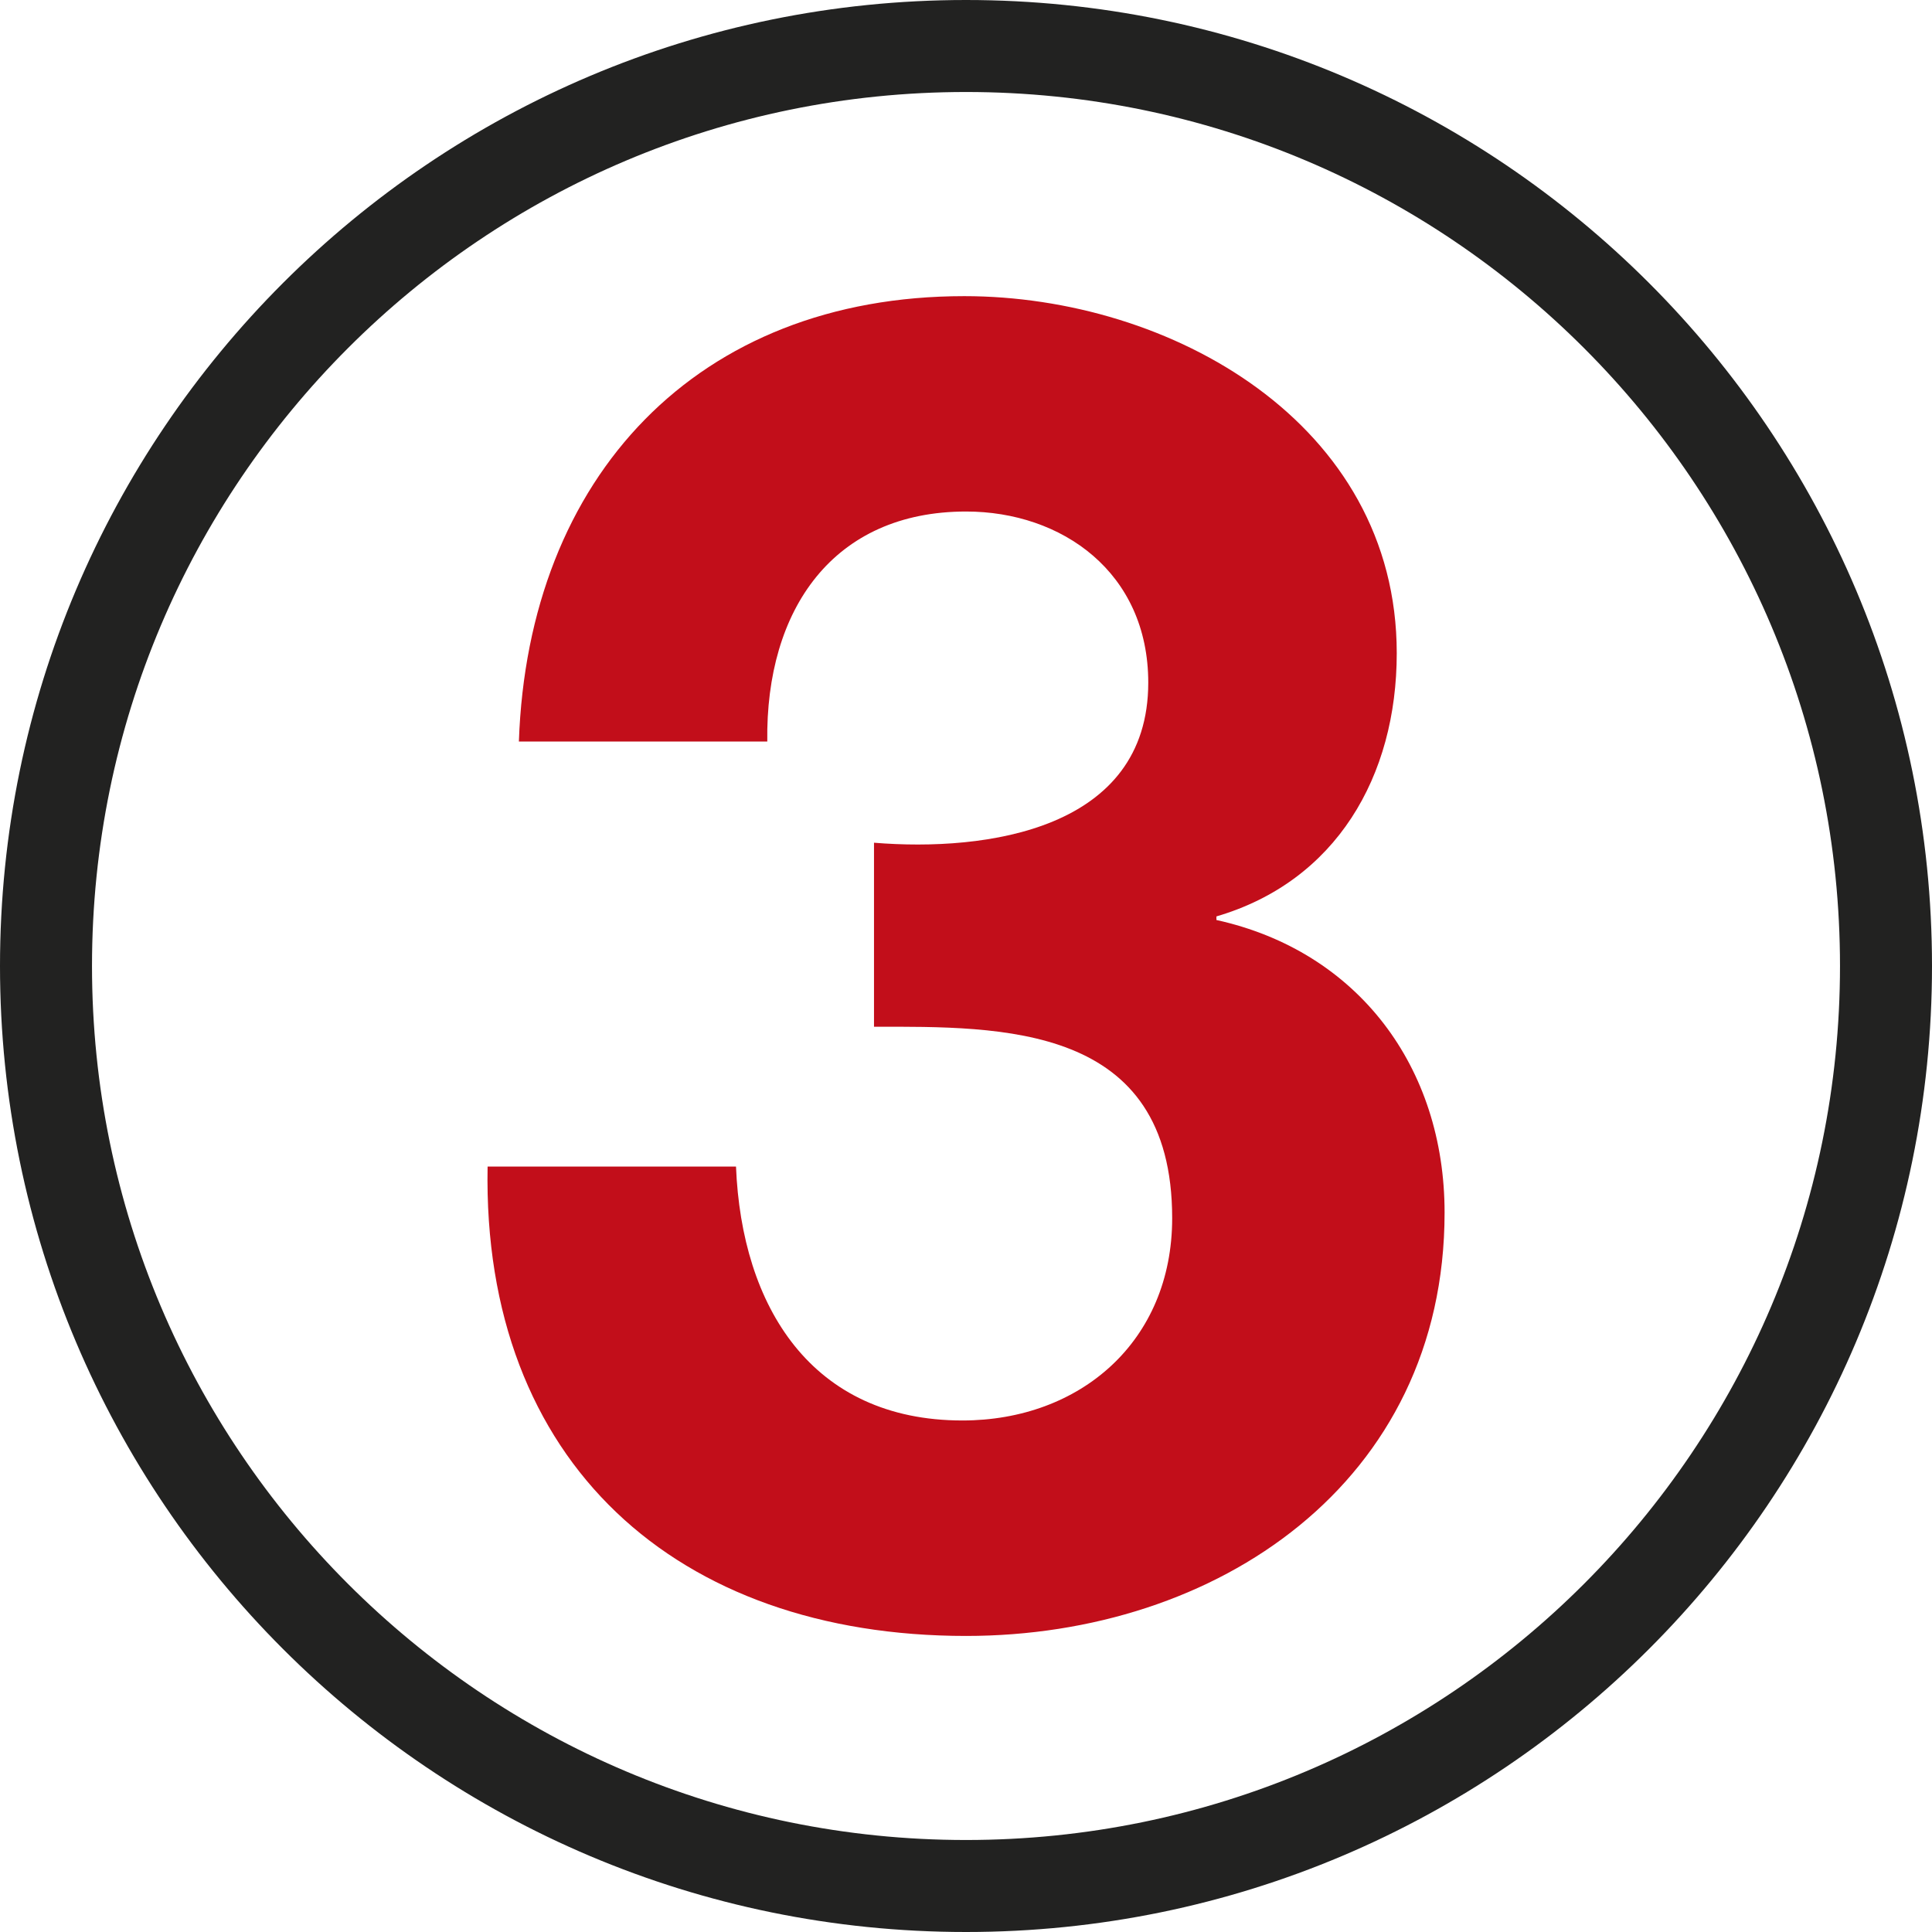
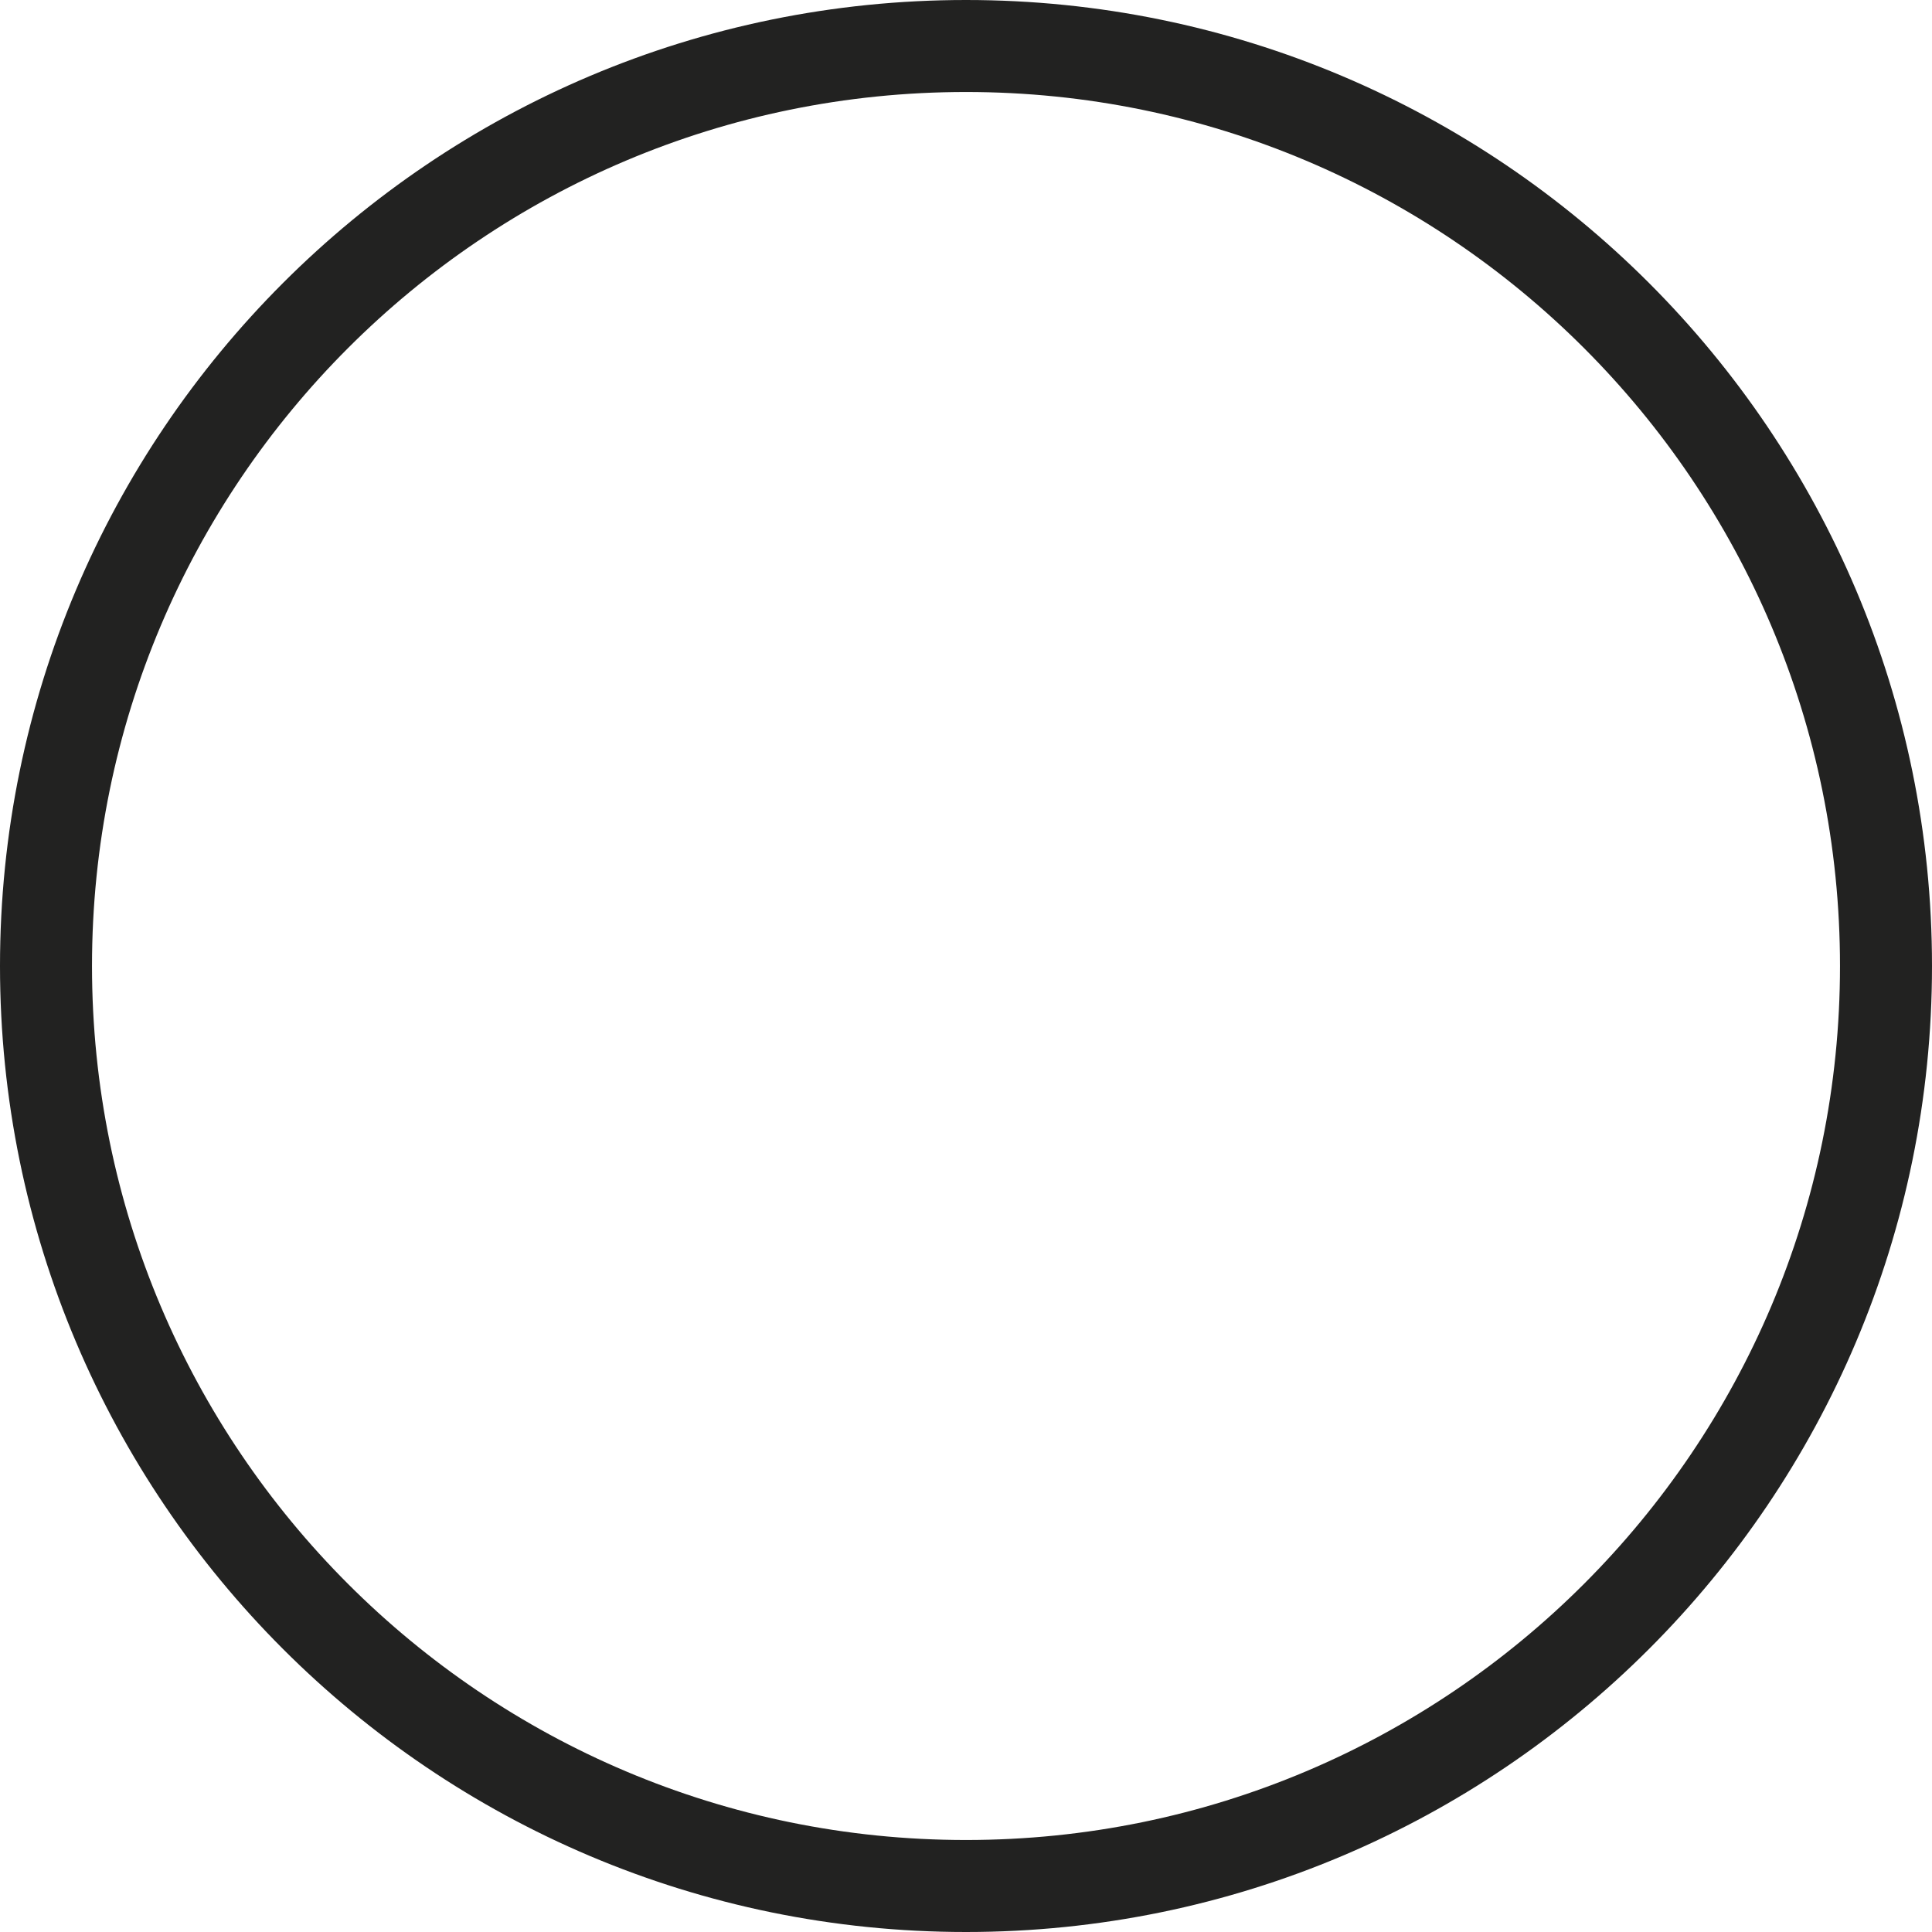
<svg xmlns="http://www.w3.org/2000/svg" version="1.1" id="Ebene_1" x="0px" y="0px" width="21px" height="21px" viewBox="0 0 21 21" enable-background="new 0 0 21 21" xml:space="preserve">
  <g>
-     <path fill="#C20E1A" d="M8,12.68c0.061,1.52,0.82,2.76,2.461,2.76c1.28,0,2.28-0.859,2.28-2.199c0-2.121-1.86-2.081-3.241-2.081v-2   c1.221,0.1,2.981-0.14,2.981-1.74c0-1.2-0.94-1.86-1.98-1.86c-1.44,0-2.181,1.06-2.161,2.5h-2.7c0.1-2.881,1.94-4.841,4.841-4.841   c2.24,0,4.701,1.38,4.701,3.881c0,1.34-0.66,2.48-1.96,2.861V10c1.54,0.34,2.48,1.6,2.48,3.18c0,2.94-2.48,4.602-5.201,4.602   c-3.141,0-5.262-1.881-5.201-5.102H8z" />
-   </g>
+     </g>
  <path fill="none" stroke="#222221" stroke-miterlimit="10" d="M20.5,10.5c0,5.52-4.478,10-10,10c-5.522,0-10-4.48-10-10  c0-5.52,4.478-10,10-10C16.023,0.5,20.5,4.98,20.5,10.5z" />
  <g>
</g>
  <g>
</g>
  <g>
</g>
  <g>
</g>
  <g>
</g>
  <g>
</g>
</svg>